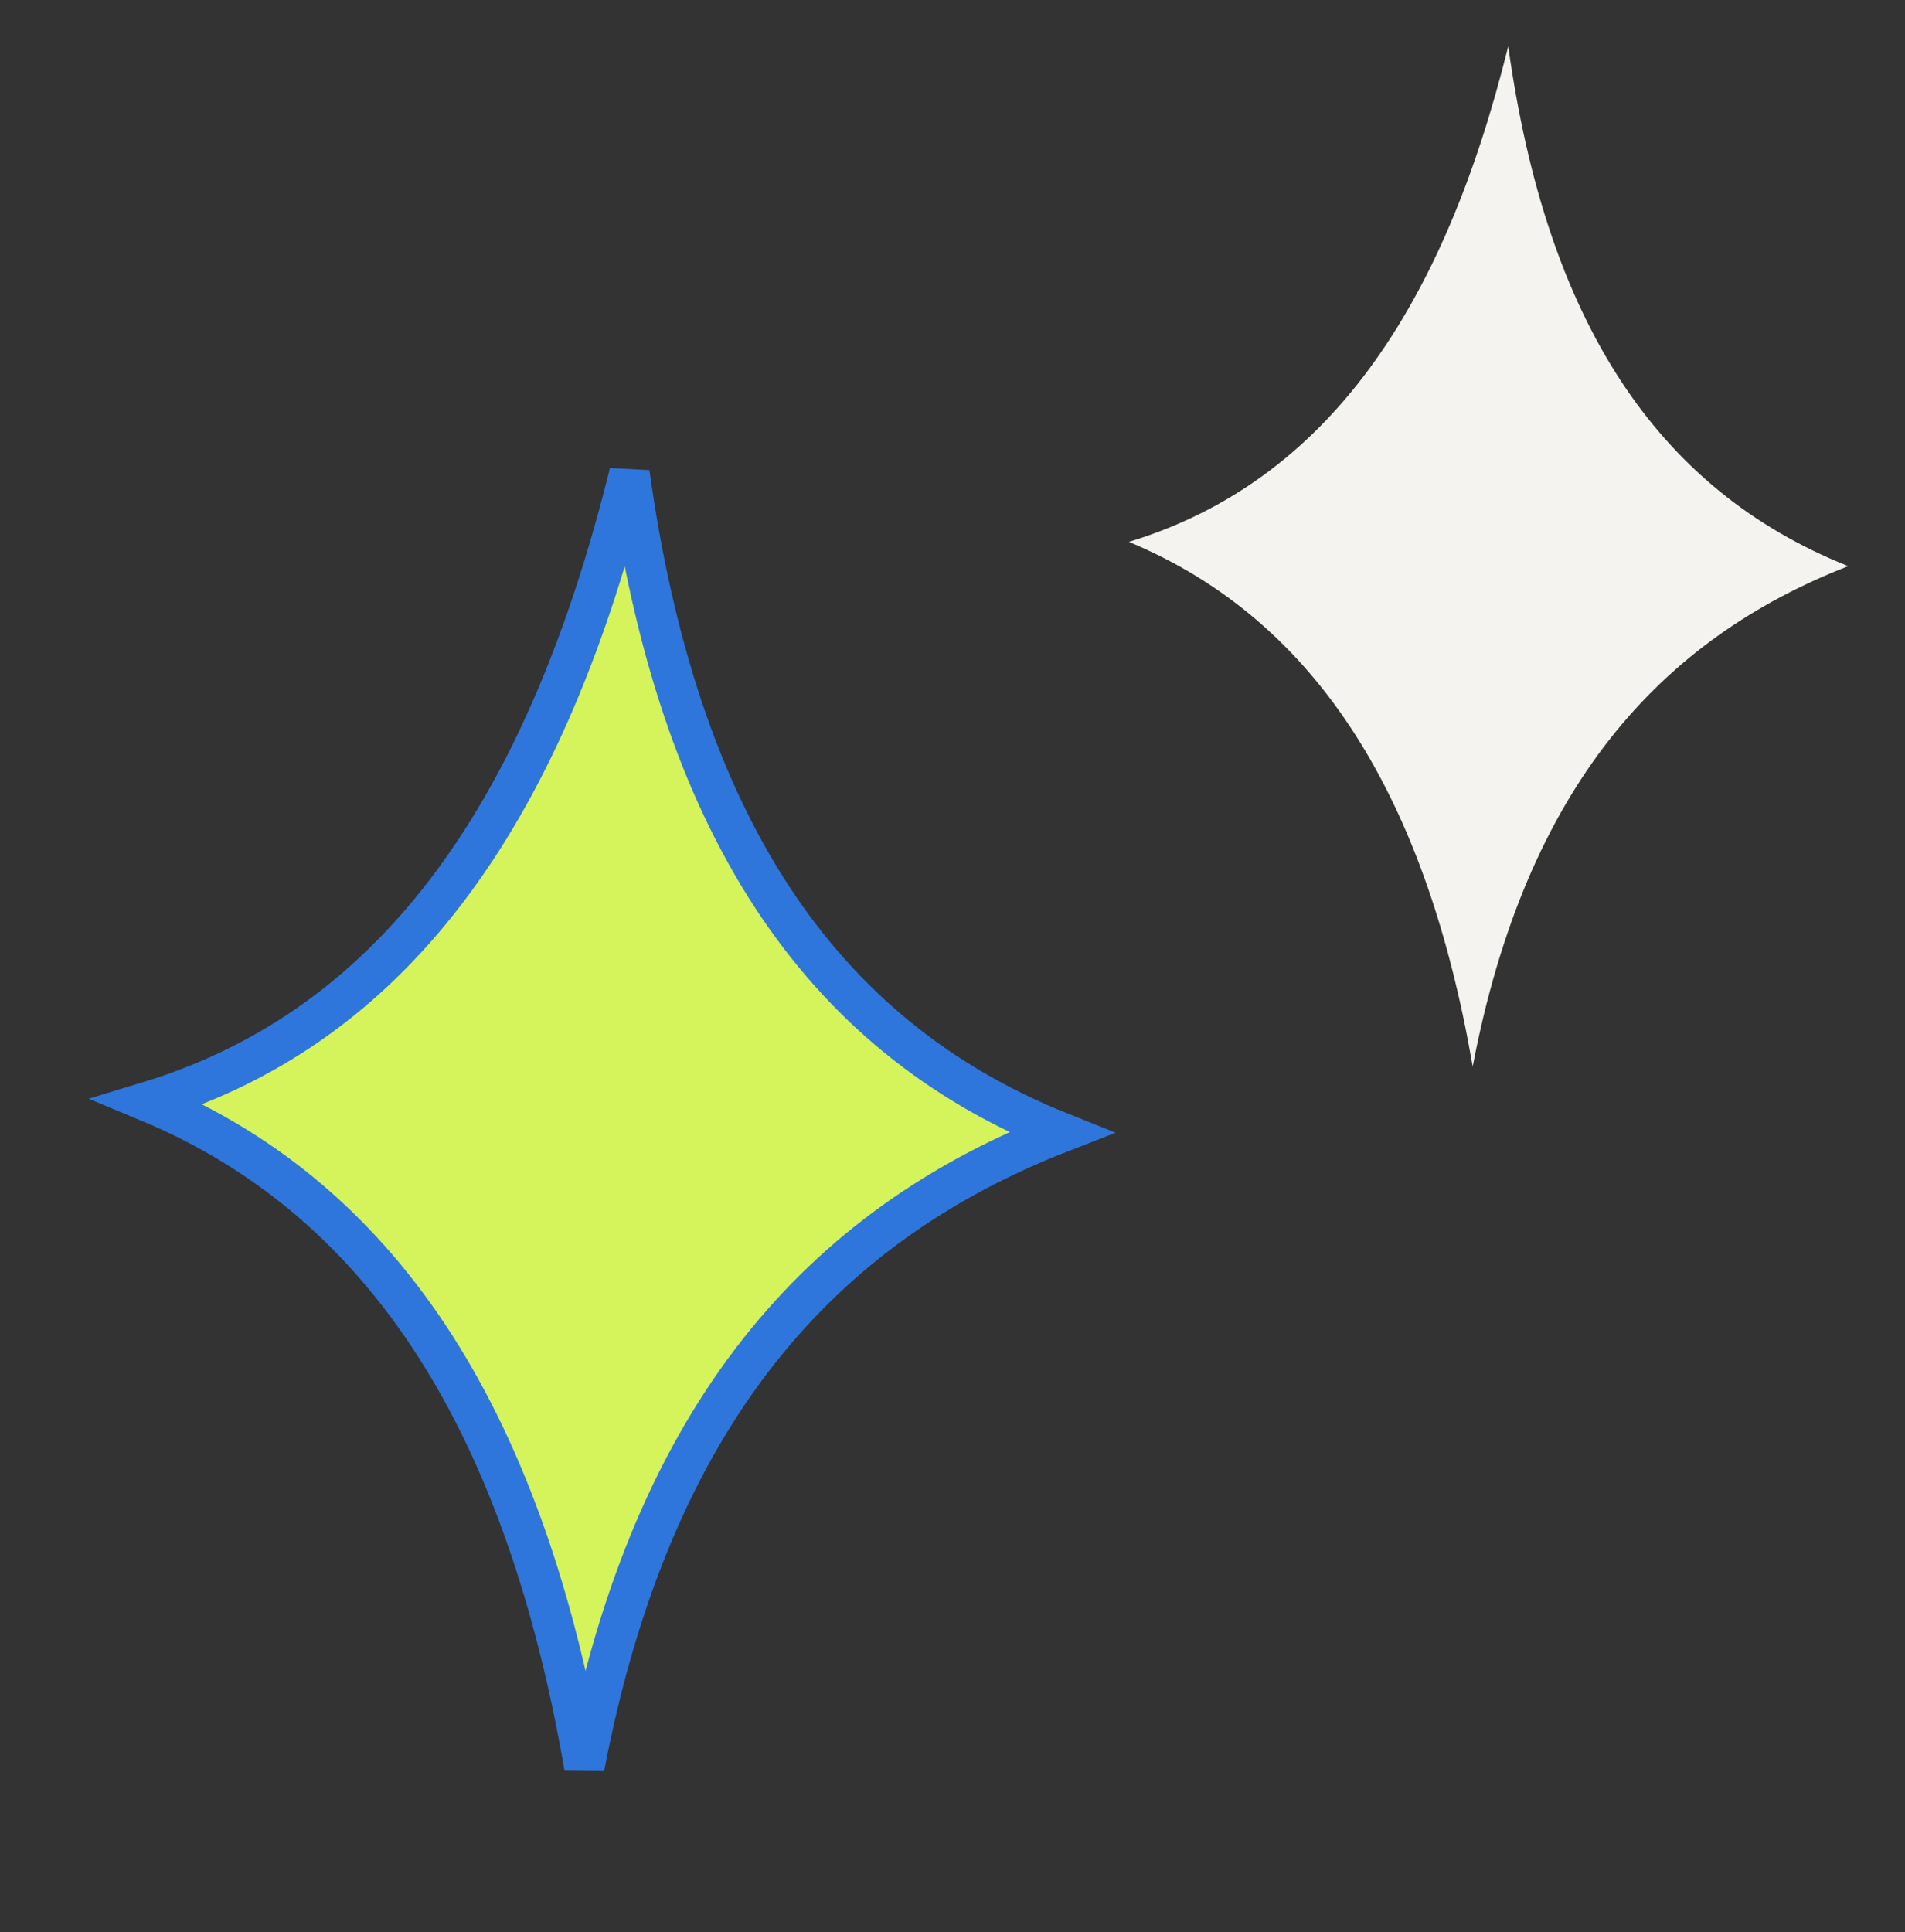
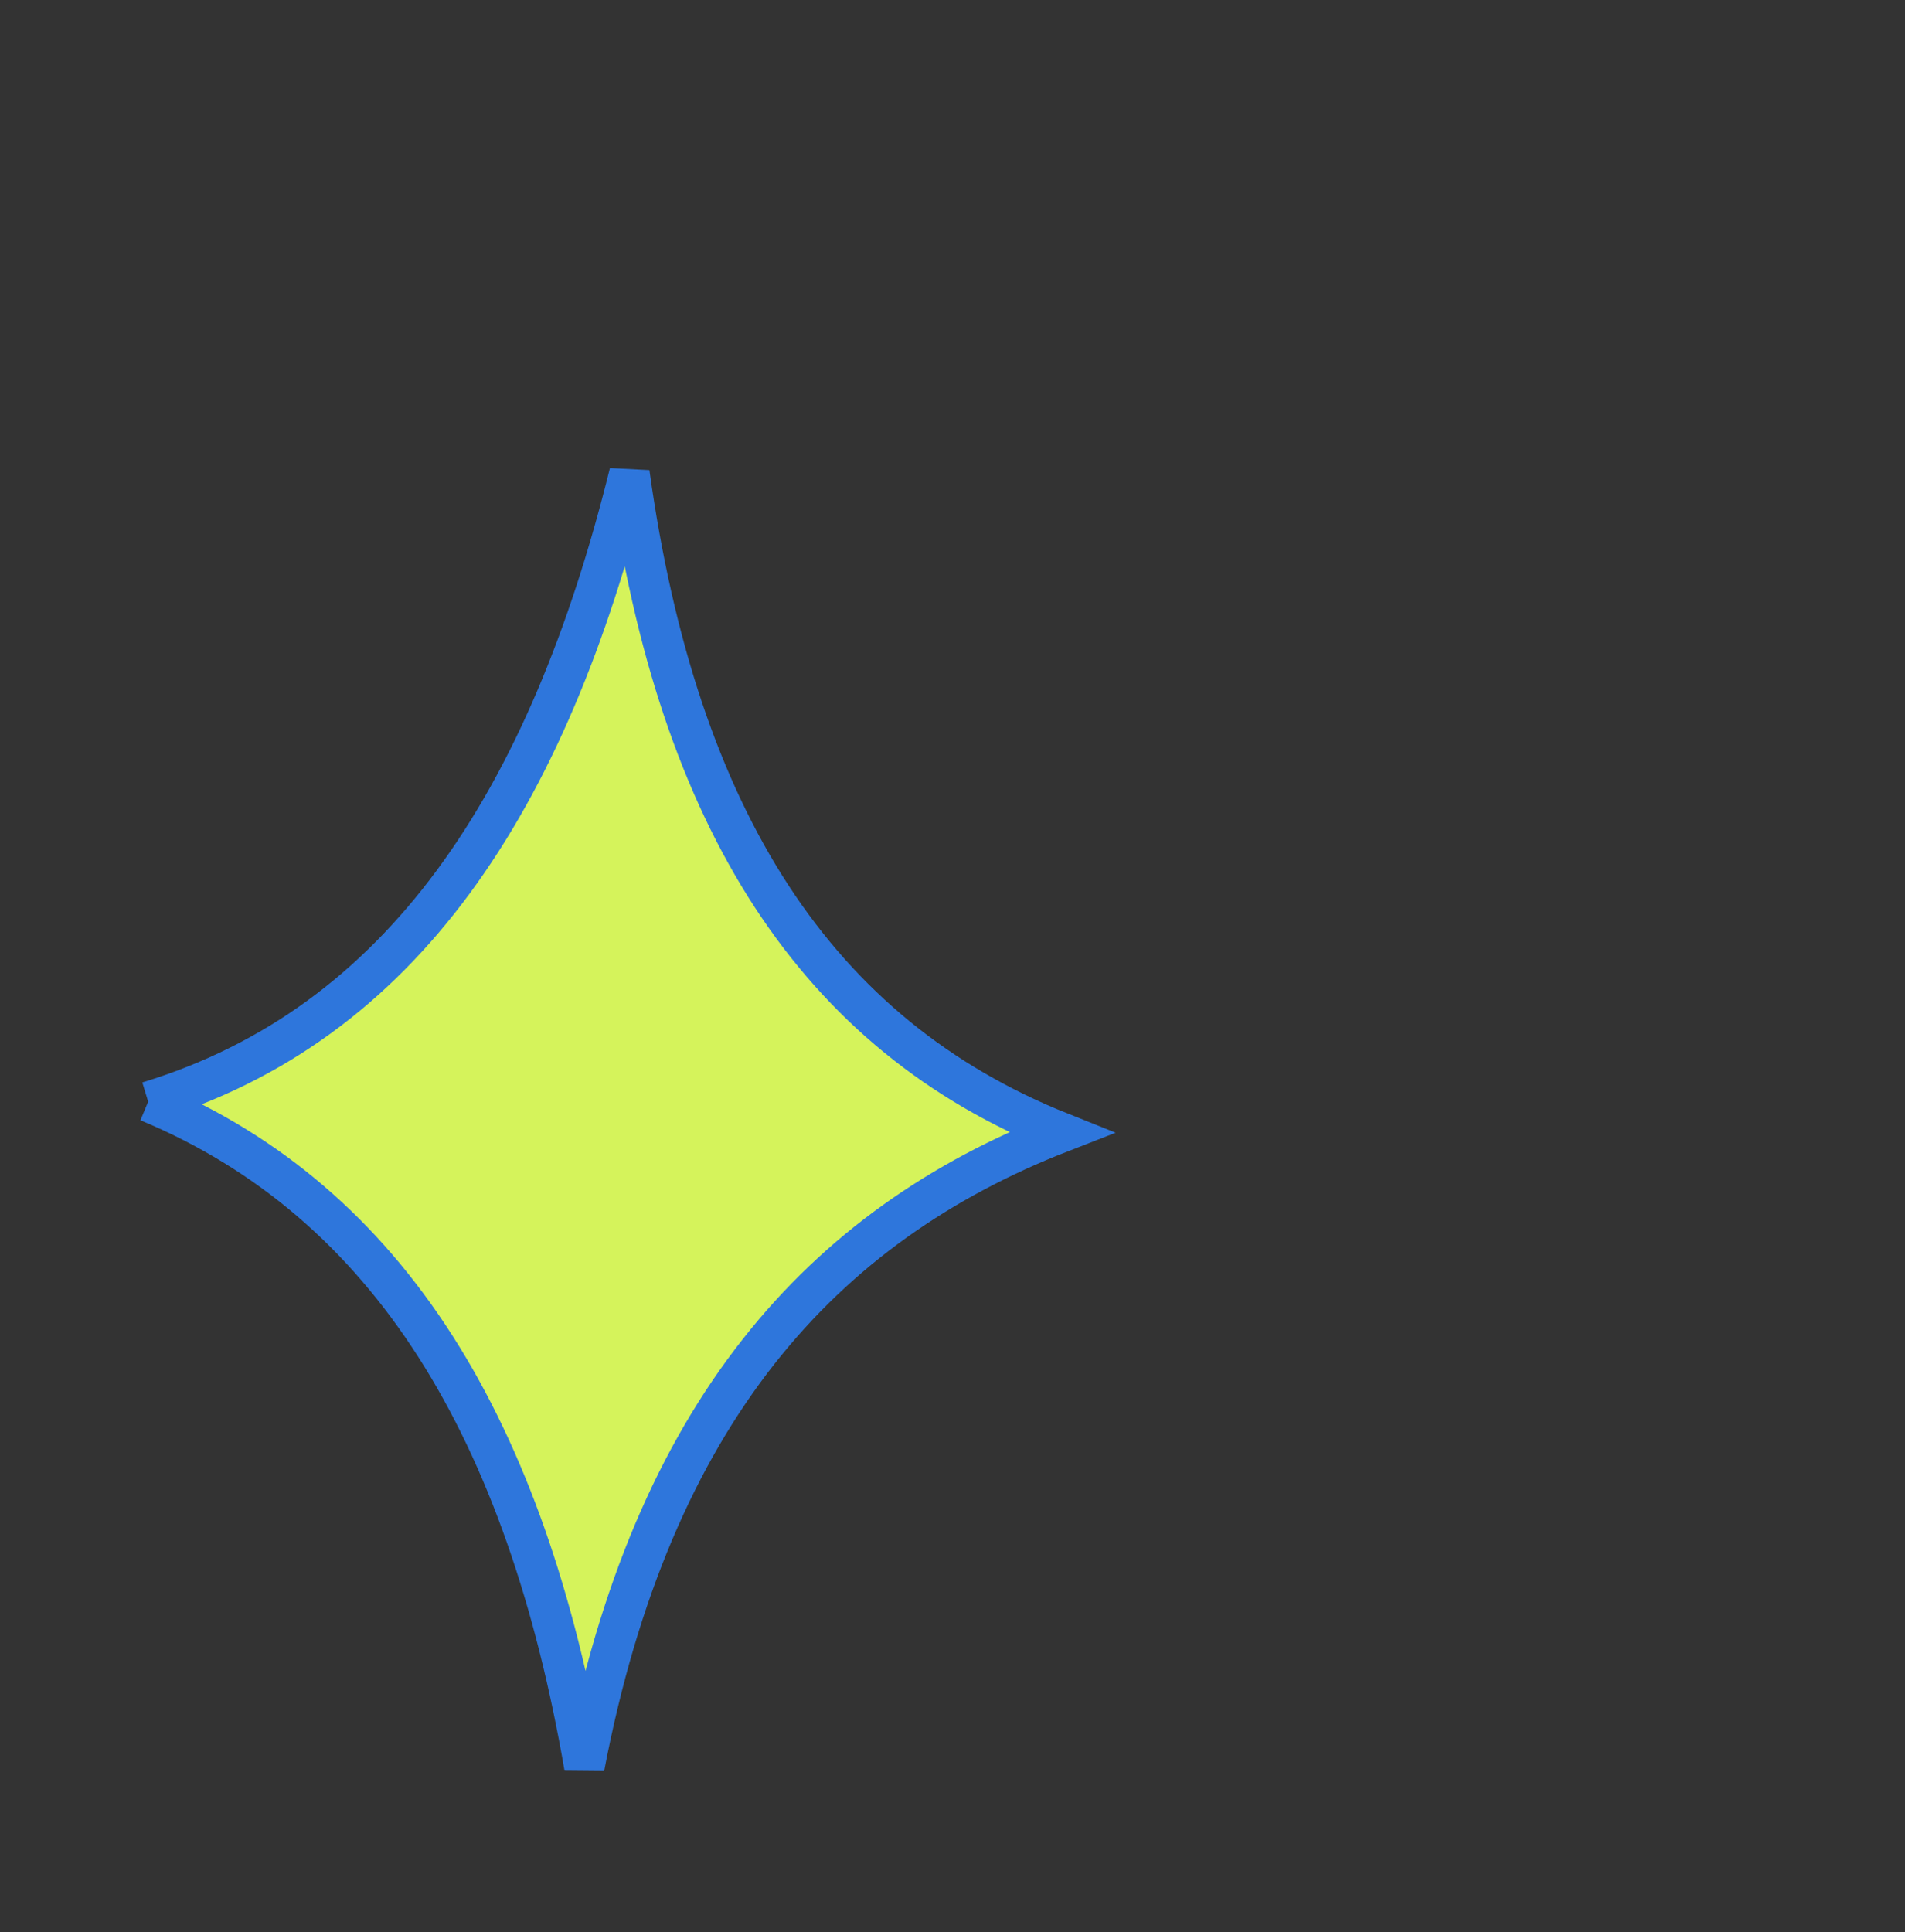
<svg xmlns="http://www.w3.org/2000/svg" width="142" height="144">
  <rect width="100%" height="100%" fill="#333333" stroke="none" />
  <g fill="none" fill-rule="evenodd">
-     <path d="M84.148 40.385c14.88-4.53 23.491-17.58 28.277-36.937 2.839 20.413 11 33.021 25.343 38.746-14.025 5.462-24.008 16.45-27.992 37.29-3.409-19.742-11.396-33.176-25.628-39.099z" fill="#F4F3EF" />
-     <path d="M11.044 82.106c18.879-5.748 29.804-22.304 35.877-46.864 3.6 25.9 13.956 41.895 32.153 49.159-17.794 6.93-30.46 20.87-35.515 47.31-4.325-25.047-14.458-42.09-32.515-49.605z" stroke="#2E76DC" stroke-width="3" fill="#D5F35B" />
+     <path d="M11.044 82.106c18.879-5.748 29.804-22.304 35.877-46.864 3.6 25.9 13.956 41.895 32.153 49.159-17.794 6.93-30.46 20.87-35.515 47.31-4.325-25.047-14.458-42.09-32.515-49.605" stroke="#2E76DC" stroke-width="3" fill="#D5F35B" />
  </g>
</svg>